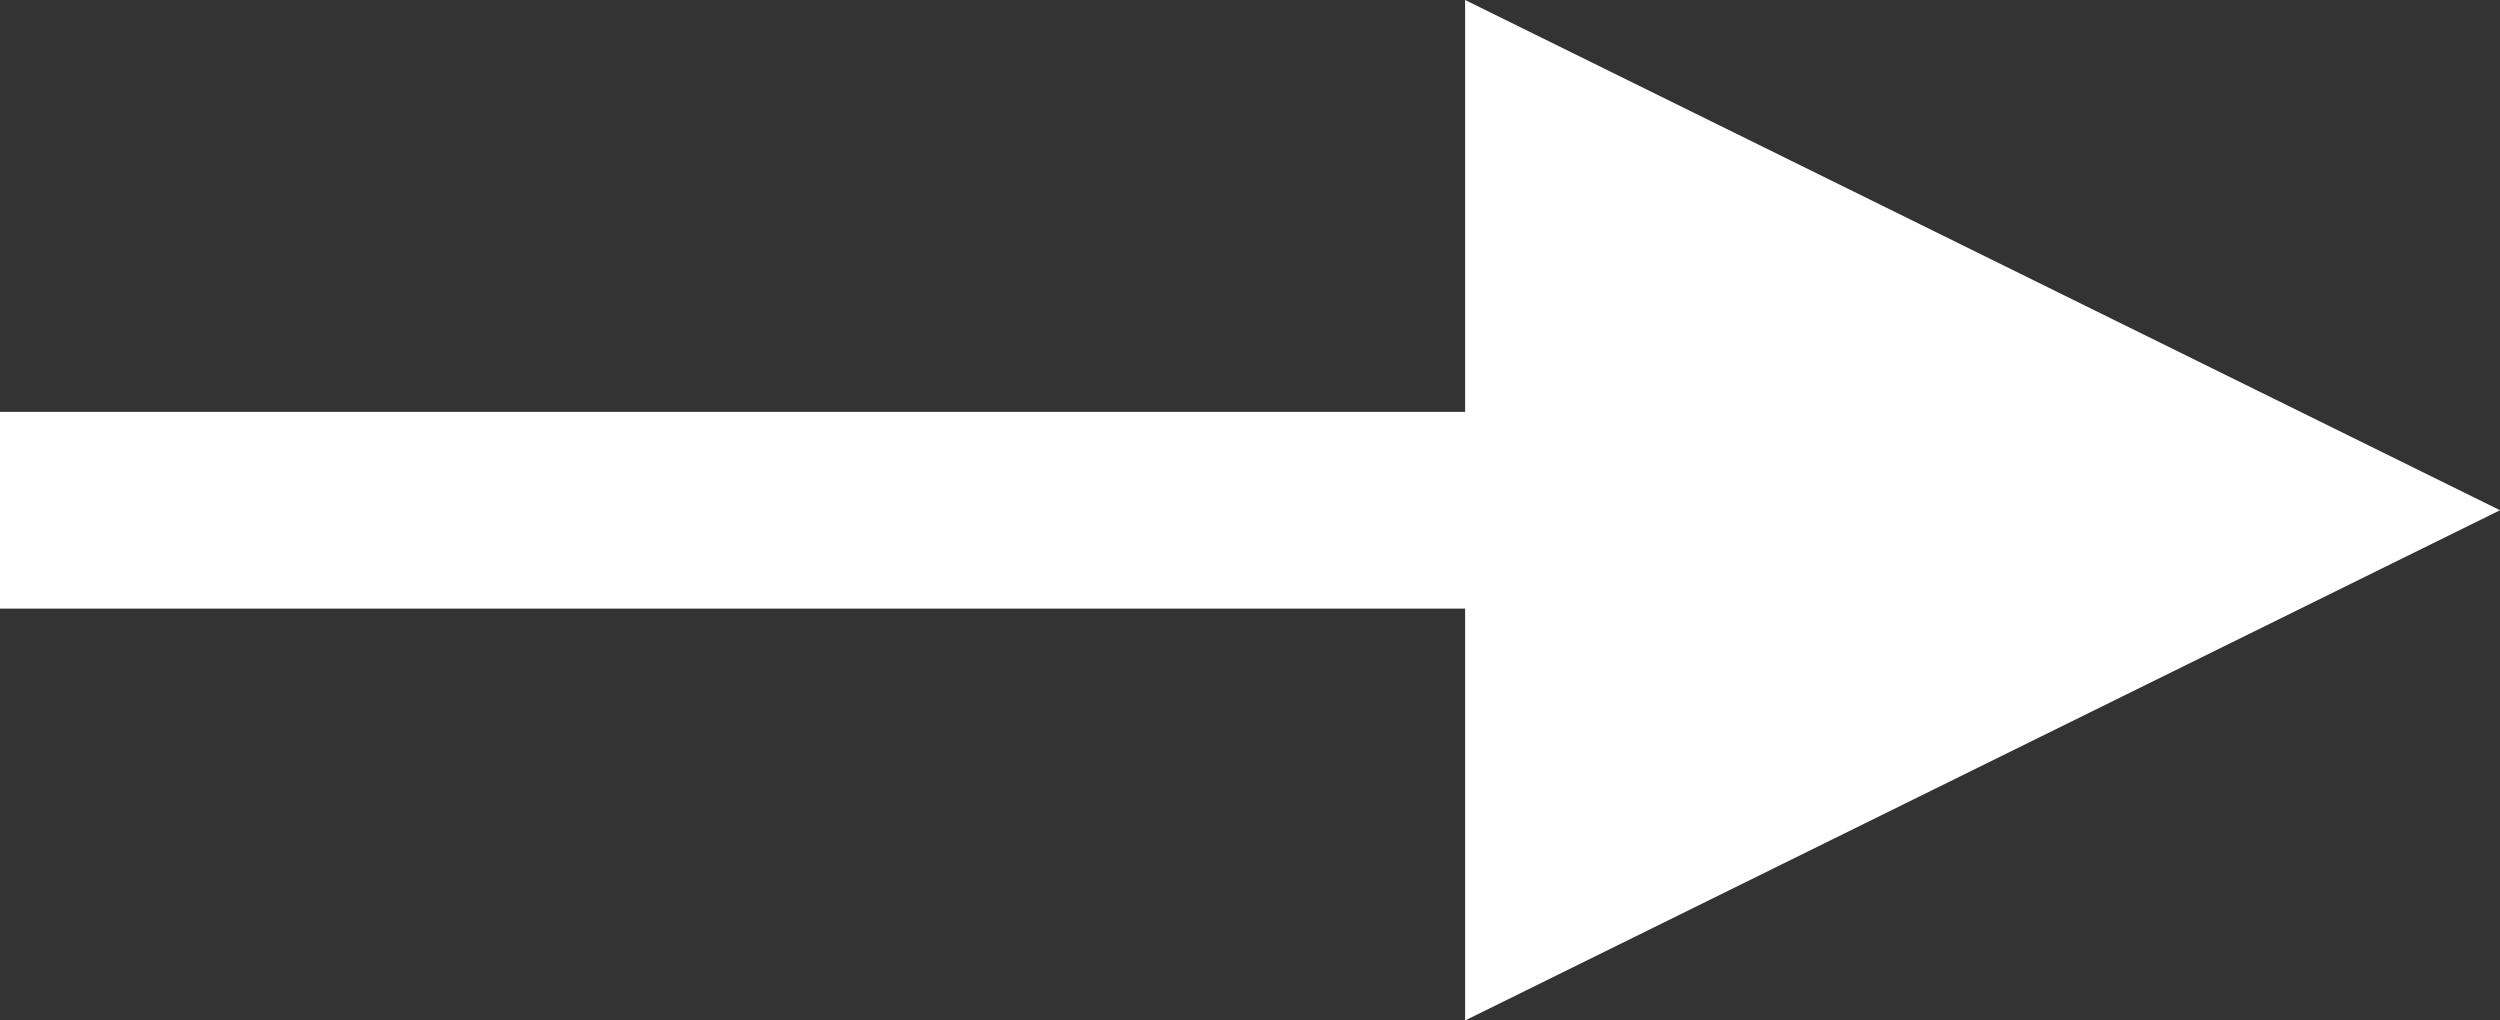
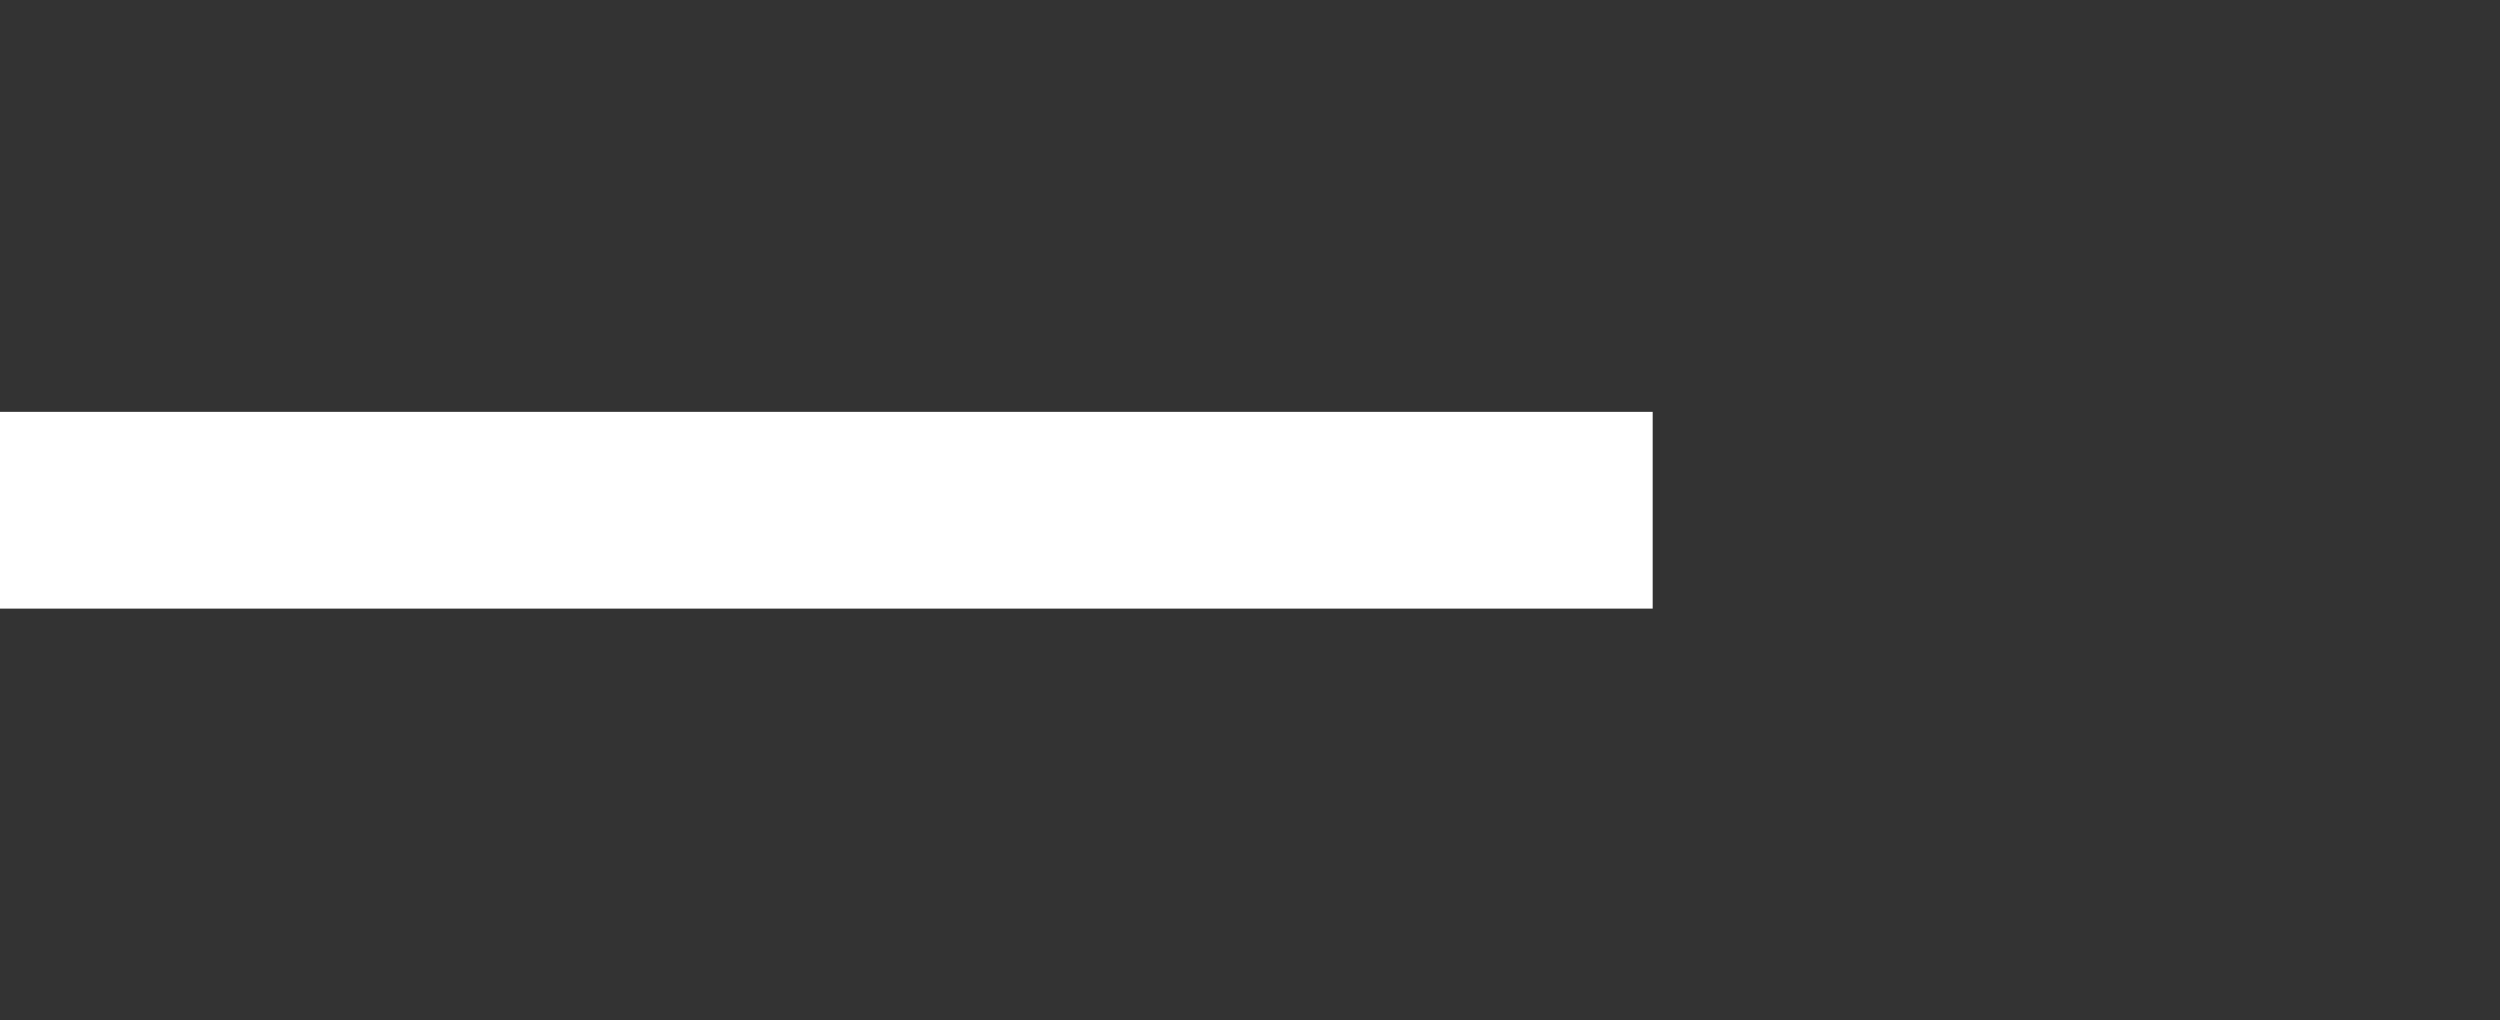
<svg xmlns="http://www.w3.org/2000/svg" width="38.12" height="15.56" viewBox="0 0 38.12 15.56">
  <rect x="0" y="0" width="38.12" height="15.56" fill="#333333" stroke="none" />
  <defs>
    <style>.a{fill:none;stroke:#fff;stroke-miterlimit:10;stroke-width:3px;}.b{fill:#fff;}</style>
  </defs>
  <line class="a" y1="7.78" x2="25.2" y2="7.78" />
-   <polygon class="b" points="38.12 7.78 22.34 15.56 22.34 0 38.12 7.78" />
</svg>